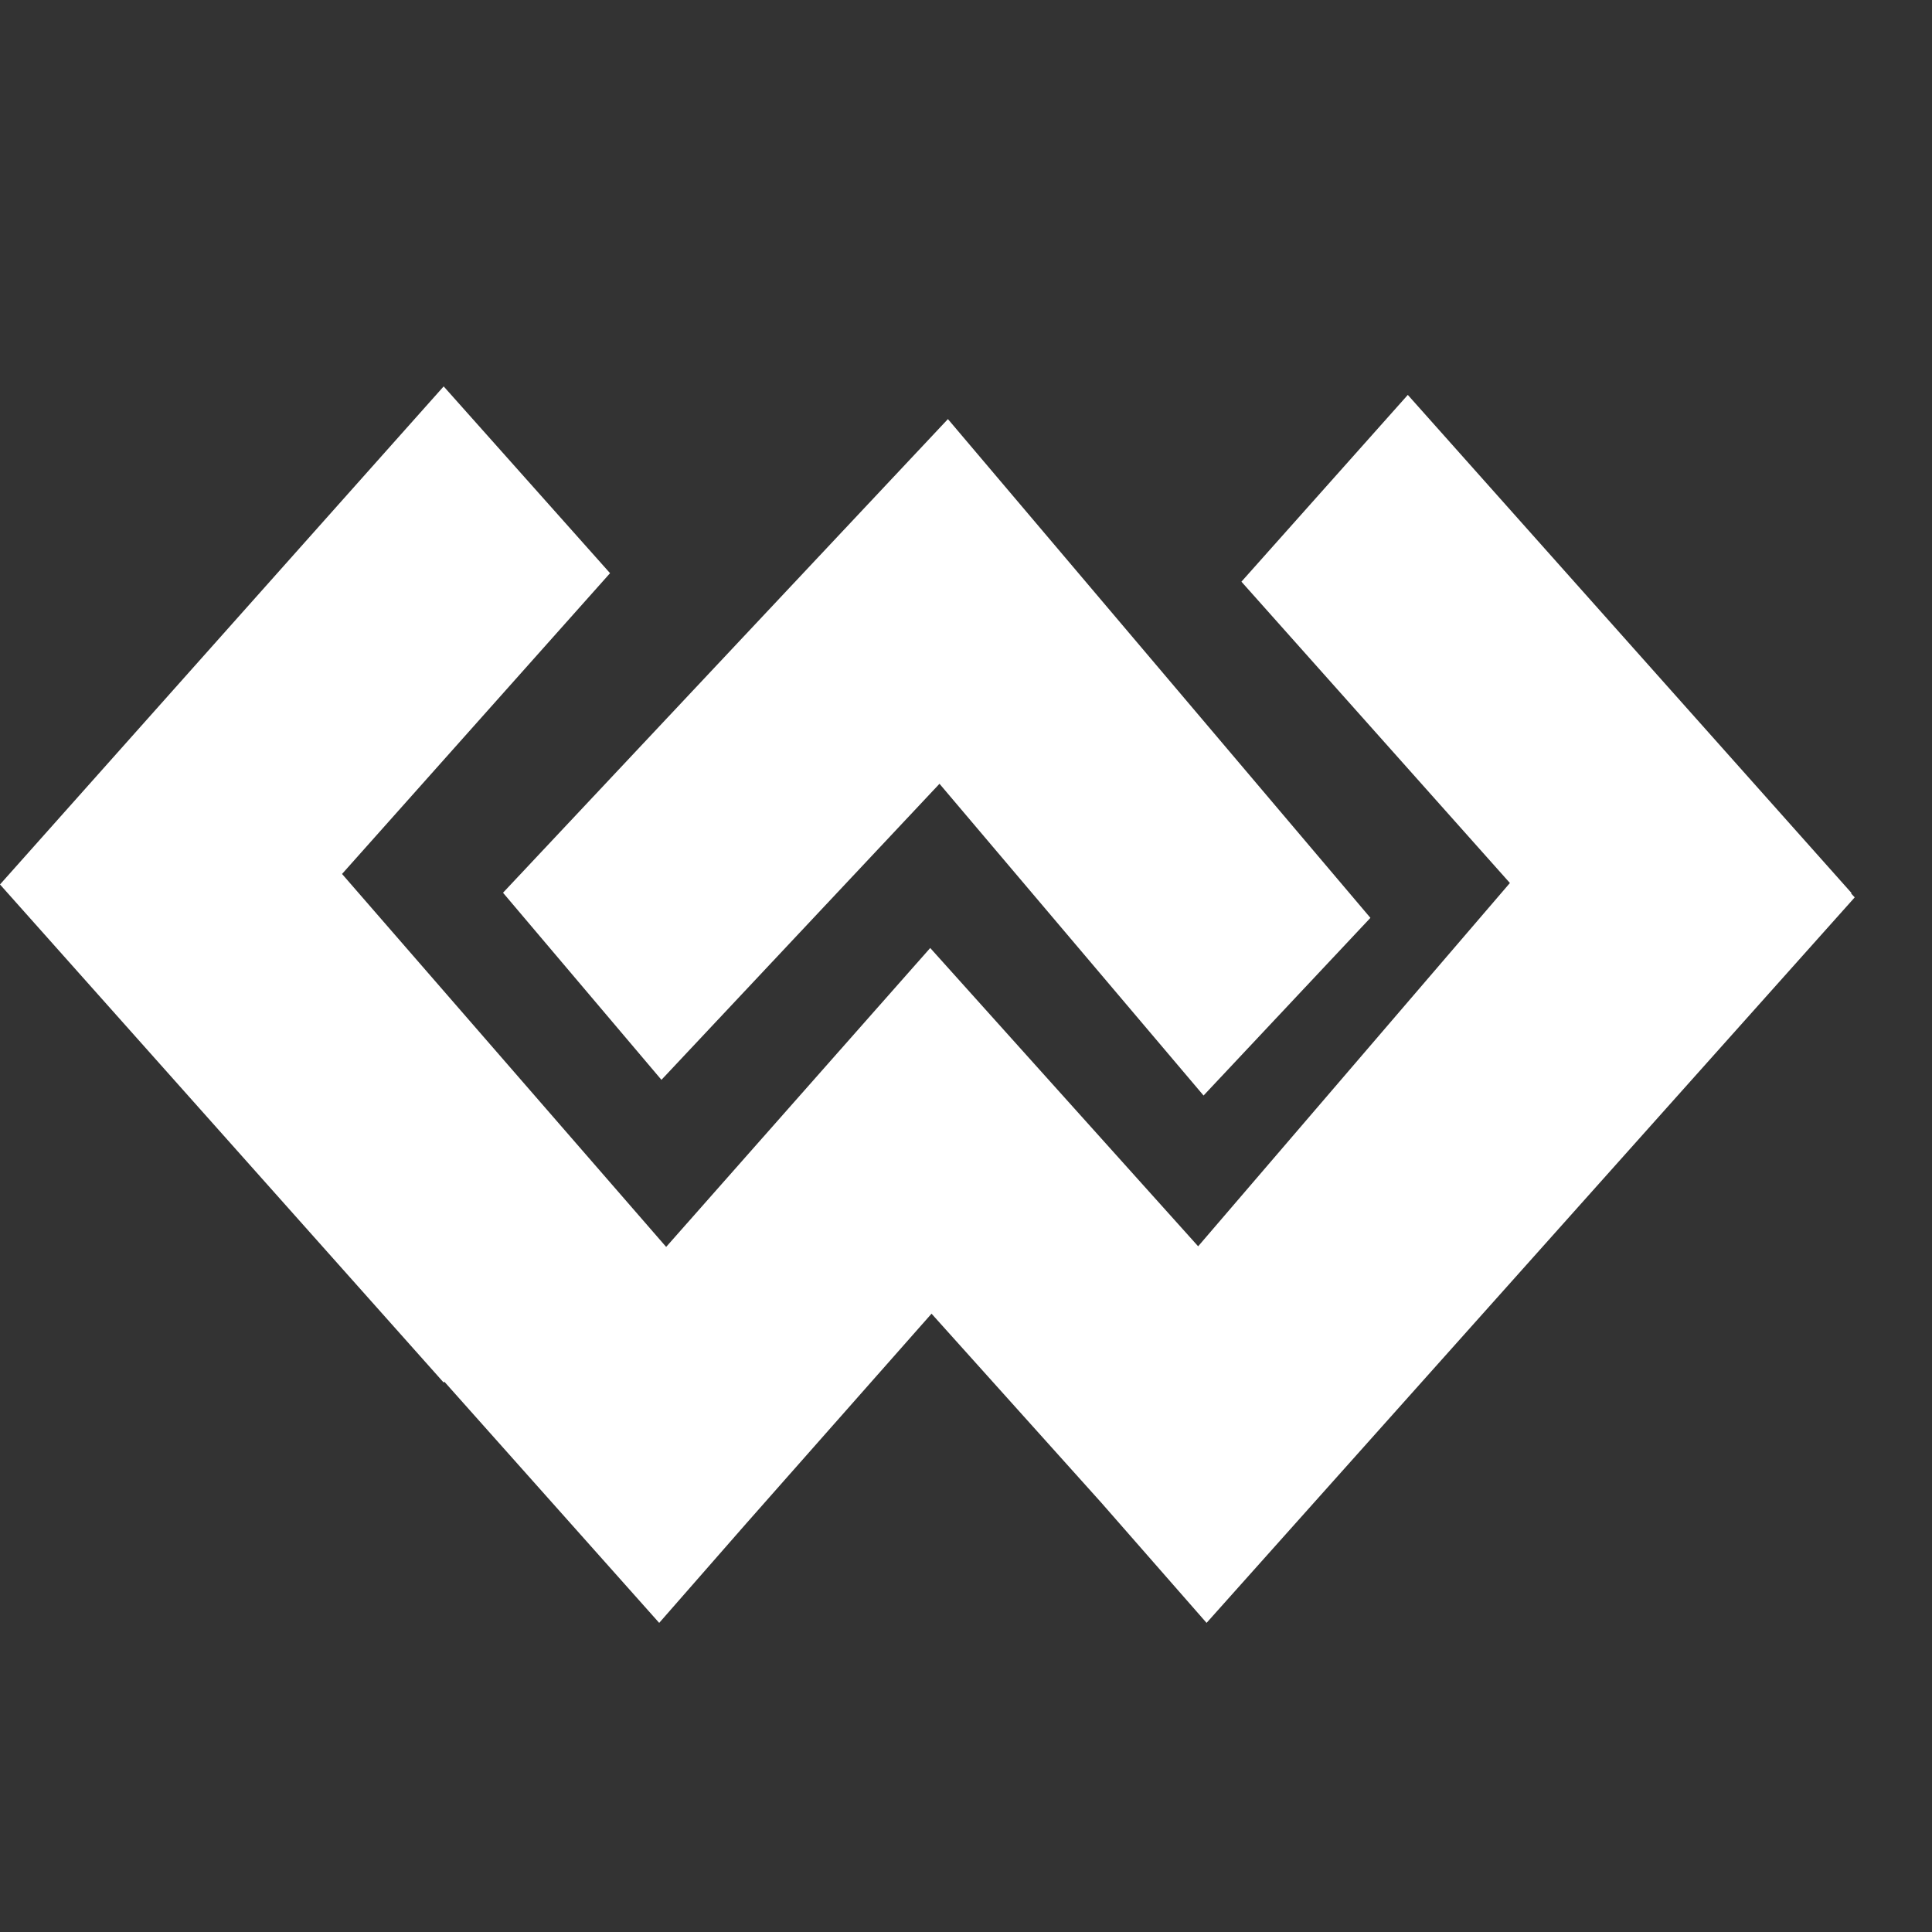
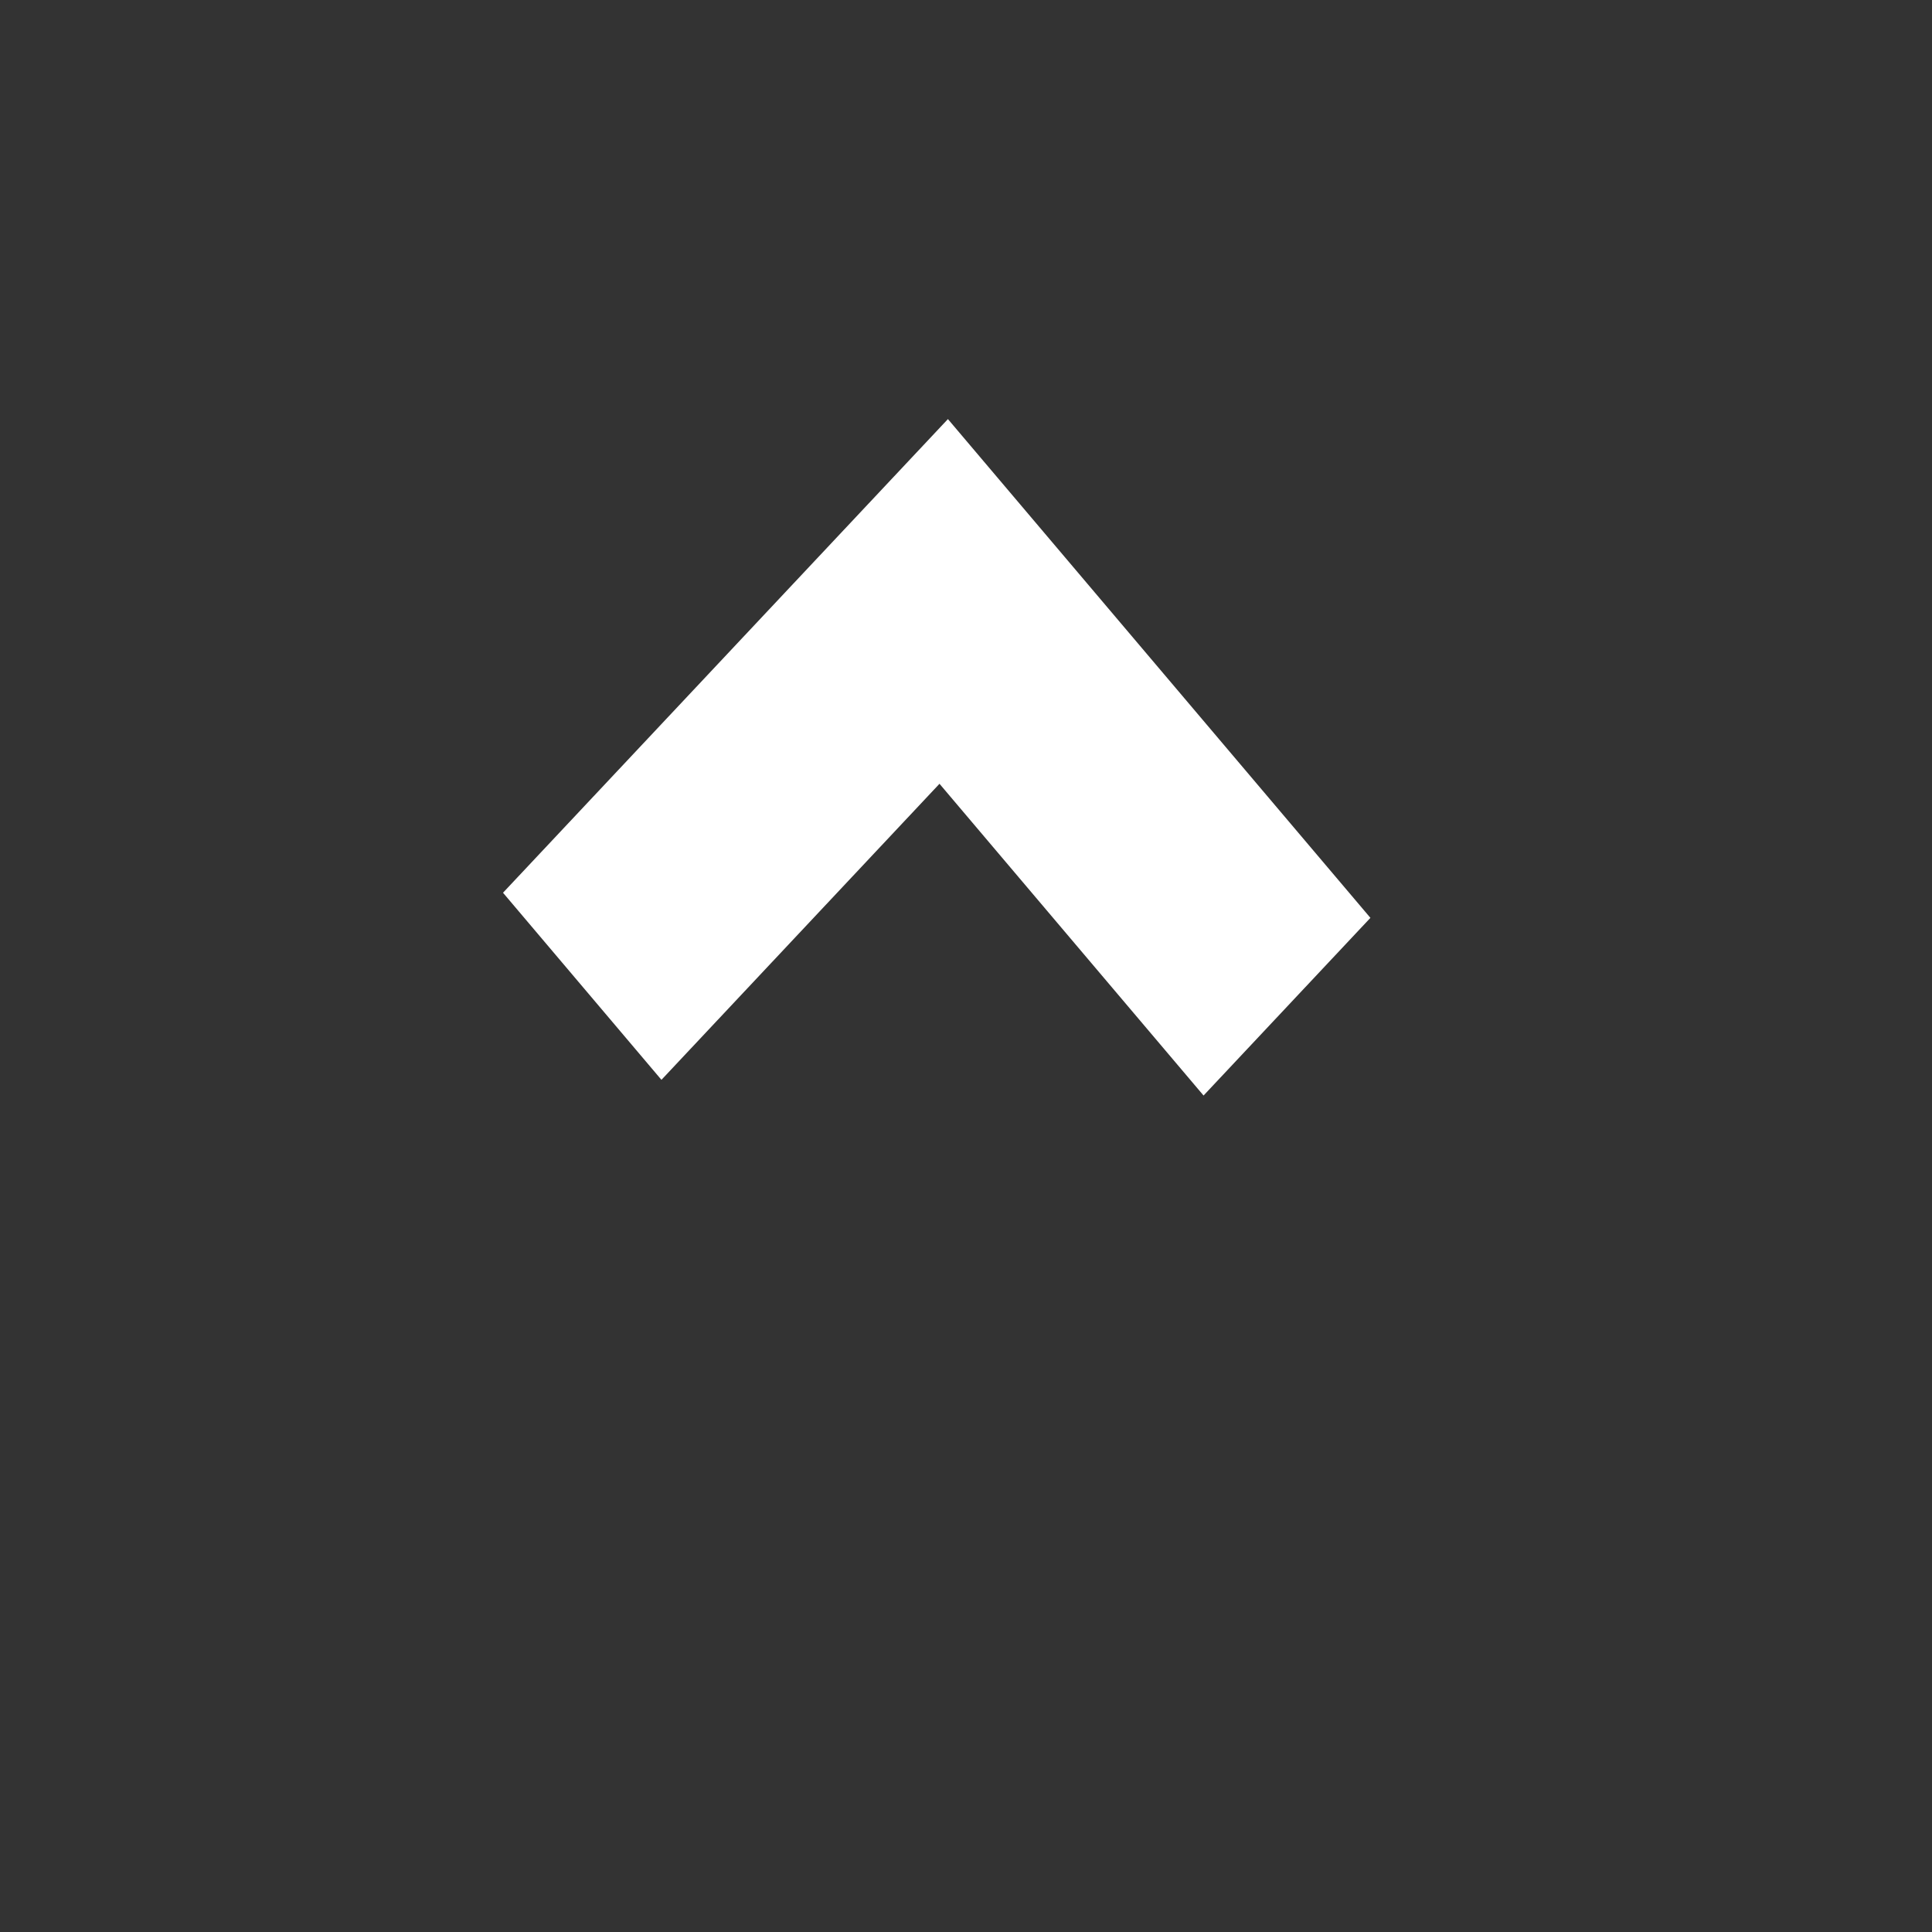
<svg xmlns="http://www.w3.org/2000/svg" width="25" height="25" viewBox="0 0 25 25" fill="none">
  <rect x="0" y="0" width="25" height="25" fill="#333333" stroke="none" />
-   <path d="M-5.81145e-07 11.445L5.741 5L7.894 7.417L4.426 11.309L8.62 16.135L12.037 12.267L15.504 16.127L19.538 11.426L16.064 7.527L18.217 5.11L23.958 11.555L23.953 11.561L24 11.612L15.613 21L14.252 19.446L12.054 16.999L9.655 19.715L8.53 21L5.75 17.879L5.741 17.89L-5.81145e-07 11.445Z" fill="white" />
  <path d="M17.733 11.877L12.266 5.423L6.509 11.552L8.559 13.973L12.157 10.142L15.574 14.176L17.733 11.877Z" fill="white" />
</svg>